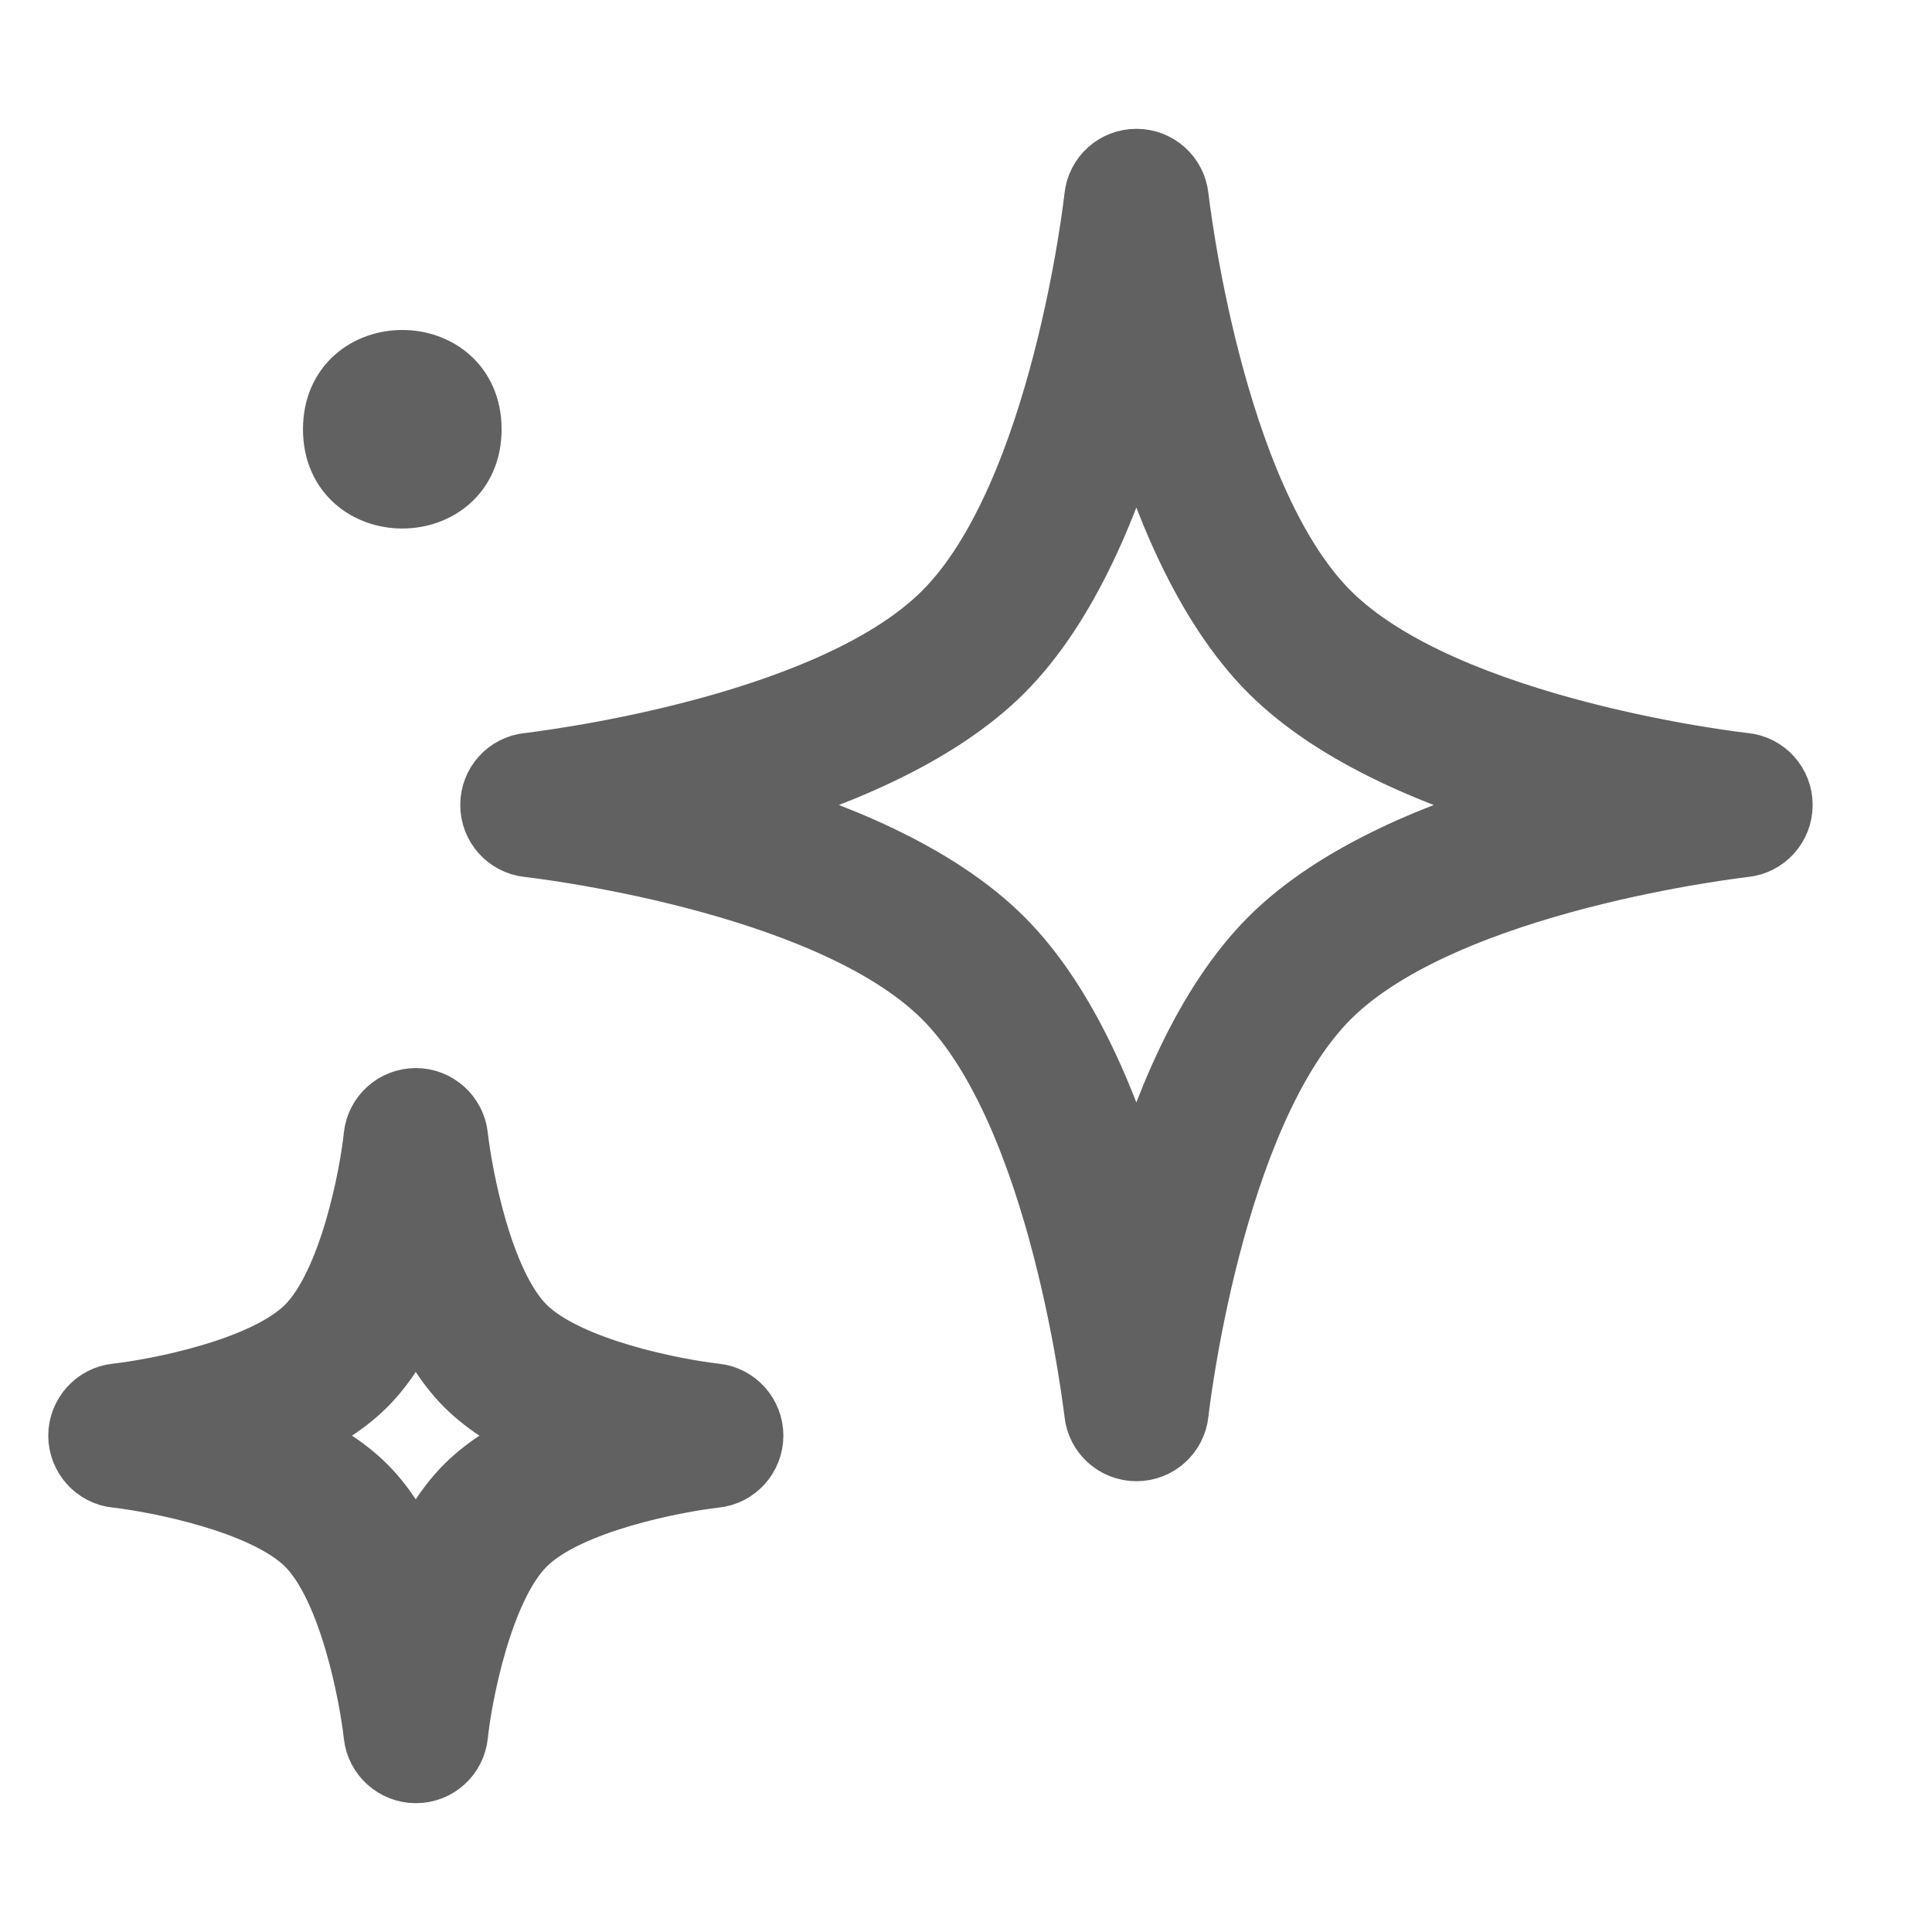
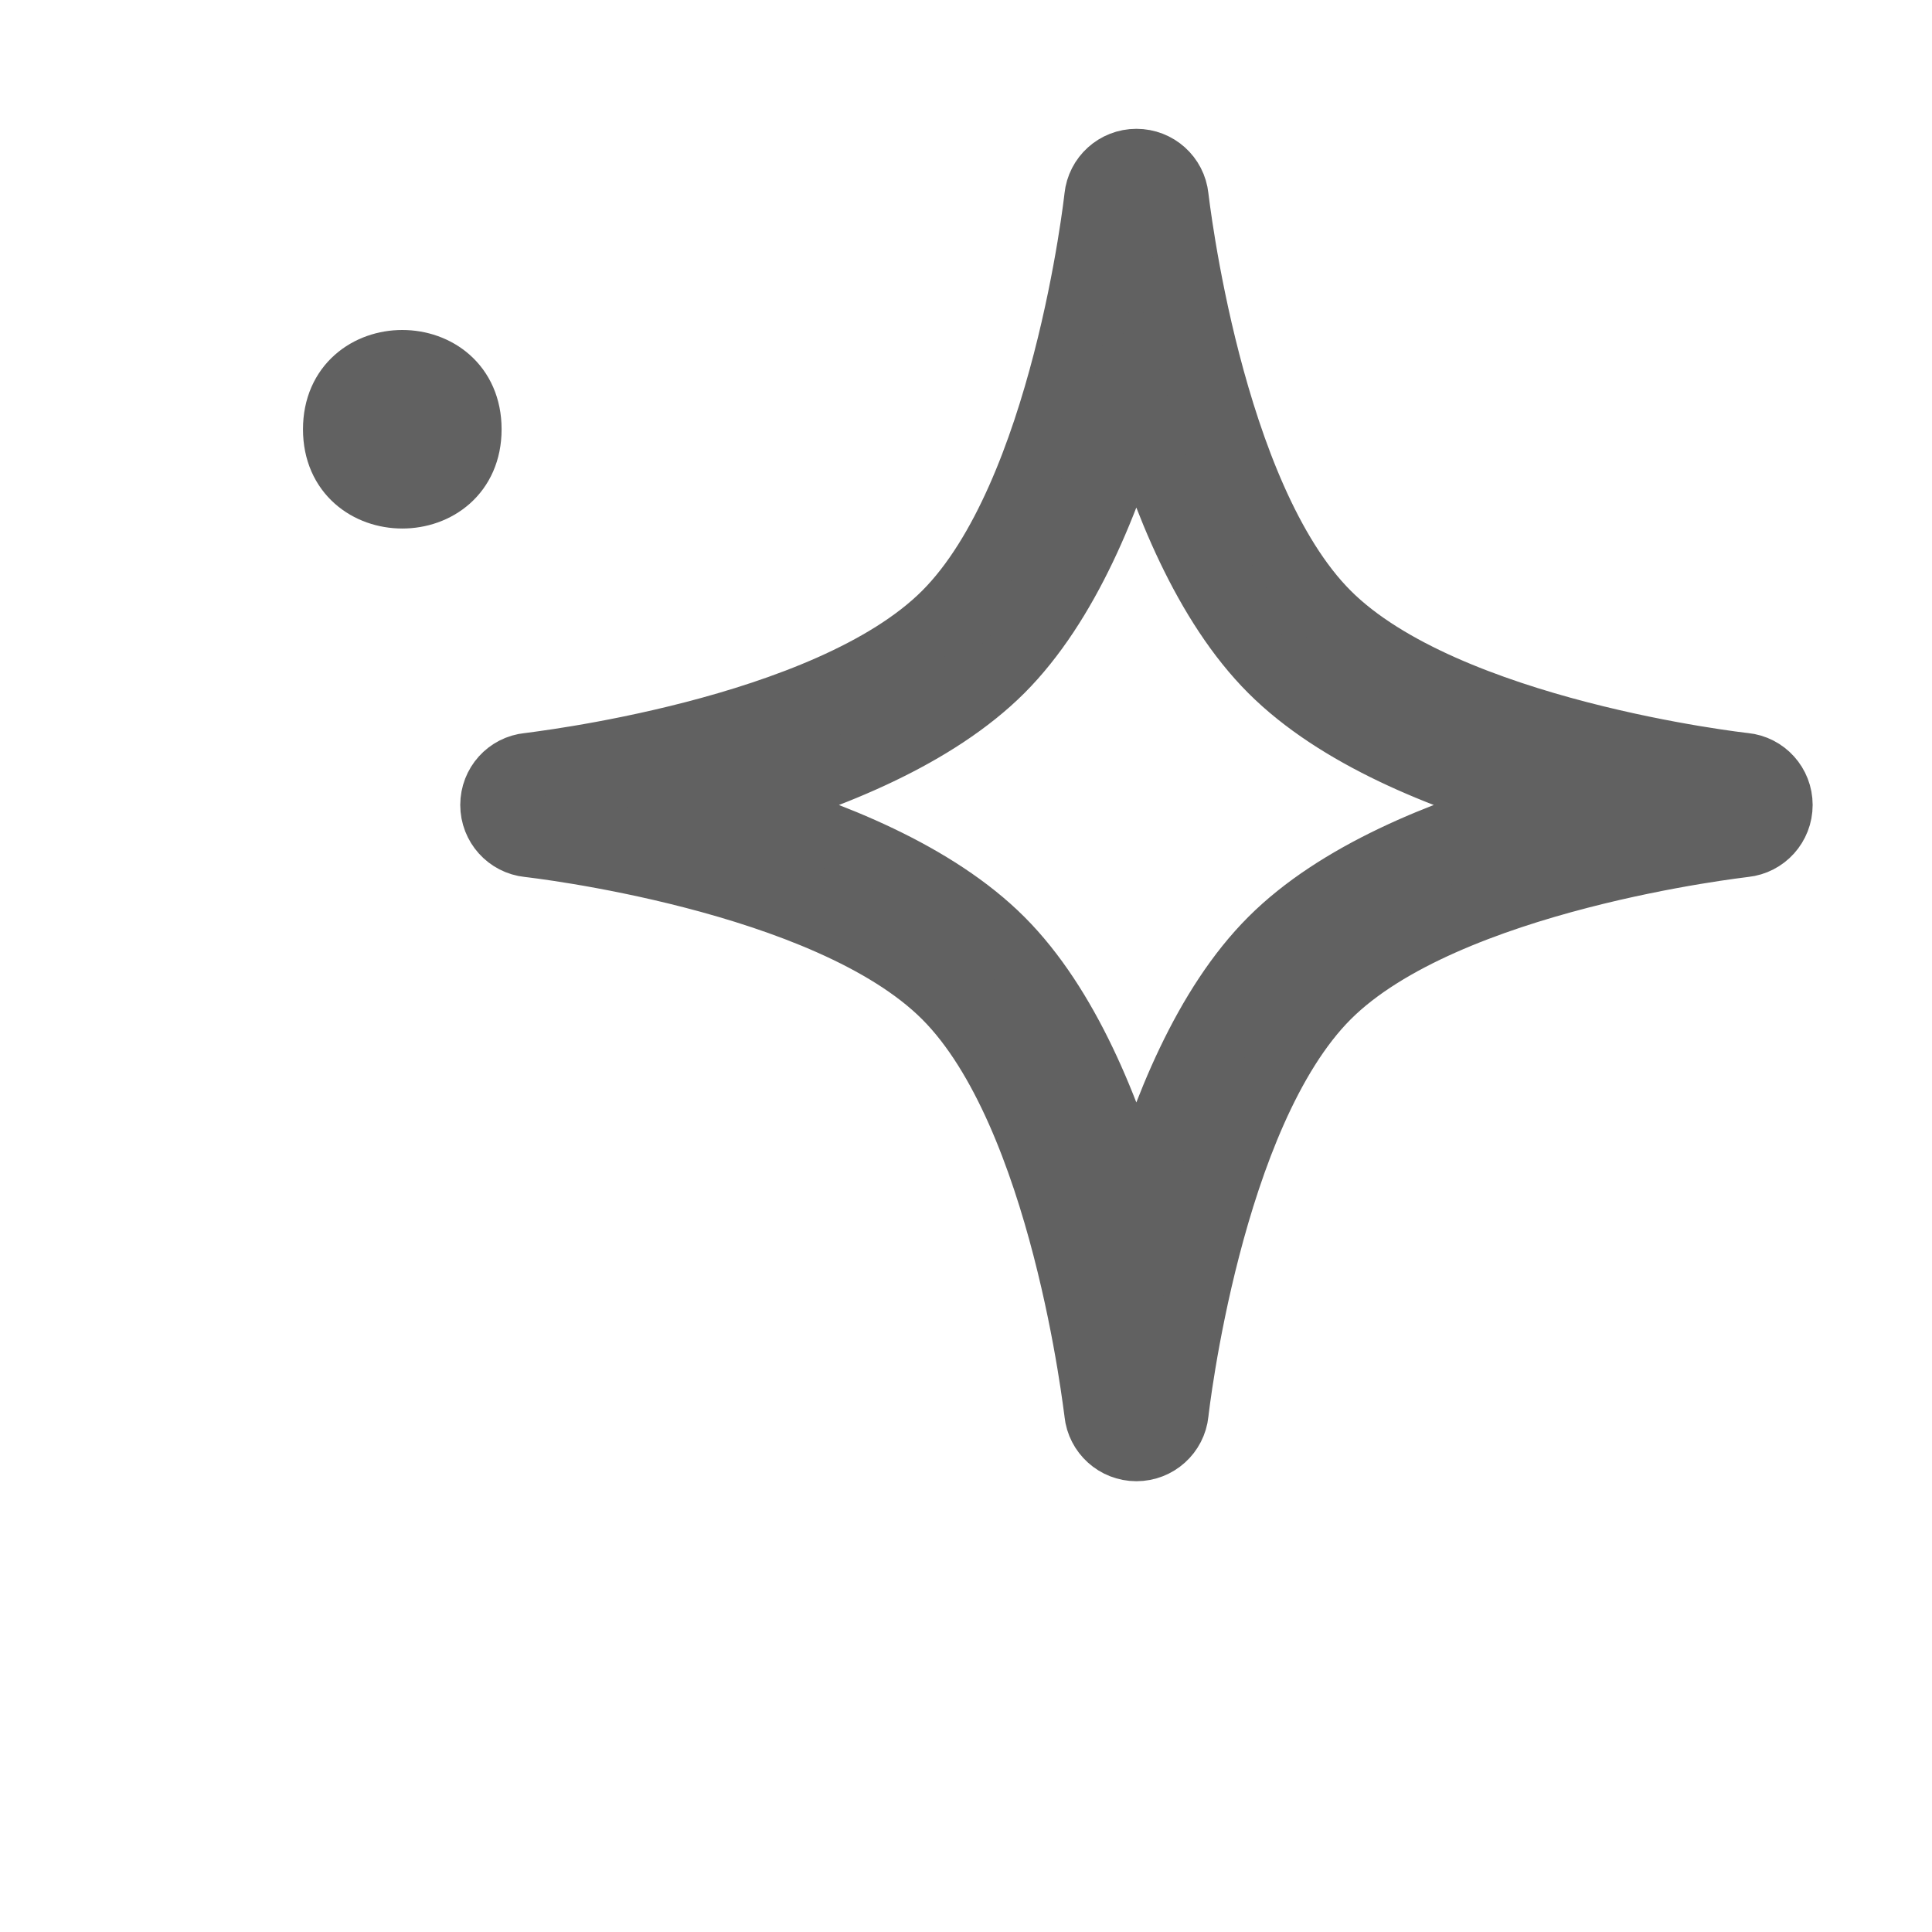
<svg xmlns="http://www.w3.org/2000/svg" width="20" height="20" viewBox="0 0 20 20" fill="none">
-   <path d="M7.404 14.448C7.007 14.404 5.876 14.192 5.424 13.743C4.971 13.293 4.763 12.16 4.718 11.762C4.696 11.551 4.515 11.39 4.305 11.39C4.091 11.39 3.913 11.551 3.891 11.762C3.85 12.16 3.638 13.29 3.186 13.743C2.735 14.193 1.603 14.404 1.205 14.448C0.994 14.47 0.833 14.651 0.833 14.862C0.833 15.073 0.994 15.254 1.205 15.275C1.603 15.32 2.733 15.531 3.186 15.981C3.638 16.431 3.847 17.564 3.891 17.961C3.913 18.173 4.094 18.333 4.305 18.333C4.518 18.333 4.696 18.173 4.718 17.961C4.759 17.564 4.971 16.433 5.424 15.981C5.874 15.53 7.007 15.32 7.404 15.275C7.616 15.254 7.776 15.072 7.776 14.862C7.776 14.65 7.616 14.47 7.404 14.448ZM4.834 15.393C4.61 15.617 4.437 15.918 4.304 16.231C4.17 15.918 3.998 15.617 3.773 15.393C3.548 15.168 3.248 14.995 2.934 14.862C3.248 14.728 3.548 14.556 3.773 14.331C3.998 14.107 4.17 13.806 4.304 13.492C4.437 13.806 4.61 14.107 4.834 14.331C5.059 14.556 5.36 14.728 5.673 14.862C5.36 14.995 5.059 15.168 4.834 15.393Z" fill="#616161" stroke="#616161" stroke-width="0.667" />
  <path d="M18.059 7.92C18.028 7.917 14.969 7.573 13.747 6.351C12.525 5.129 12.183 2.07 12.178 2.039C12.156 1.827 11.978 1.667 11.764 1.667C11.551 1.667 11.373 1.827 11.351 2.039C11.348 2.069 11.007 5.125 9.782 6.351C8.56 7.573 5.501 7.914 5.47 7.92C5.258 7.941 5.098 8.119 5.098 8.333C5.098 8.547 5.259 8.725 5.47 8.747C5.5 8.75 8.56 9.094 9.782 10.316C11.004 11.538 11.345 14.597 11.351 14.628C11.373 14.839 11.551 15 11.764 15C11.978 15 12.156 14.839 12.178 14.628C12.181 14.597 12.525 11.538 13.747 10.316C14.969 9.094 18.028 8.752 18.059 8.747C18.27 8.725 18.431 8.547 18.431 8.333C18.431 8.119 18.27 7.941 18.059 7.92ZM13.158 9.728C12.477 10.408 12.038 11.498 11.763 12.47C11.489 11.498 11.049 10.408 10.369 9.728C9.688 9.047 8.599 8.608 7.627 8.333C8.599 8.059 9.688 7.619 10.369 6.939C11.049 6.258 11.489 5.169 11.763 4.196C12.038 5.169 12.477 6.258 13.158 6.939C13.838 7.619 14.928 8.059 15.9 8.333C14.928 8.608 13.838 9.047 13.158 9.728Z" fill="#616161" stroke="#616161" stroke-width="0.667" />
  <path d="M4.859 4.444C4.859 5.369 3.47 5.369 3.47 4.444C3.47 3.518 4.859 3.518 4.859 4.444Z" fill="#616161" stroke="#616161" stroke-width="0.667" />
</svg>